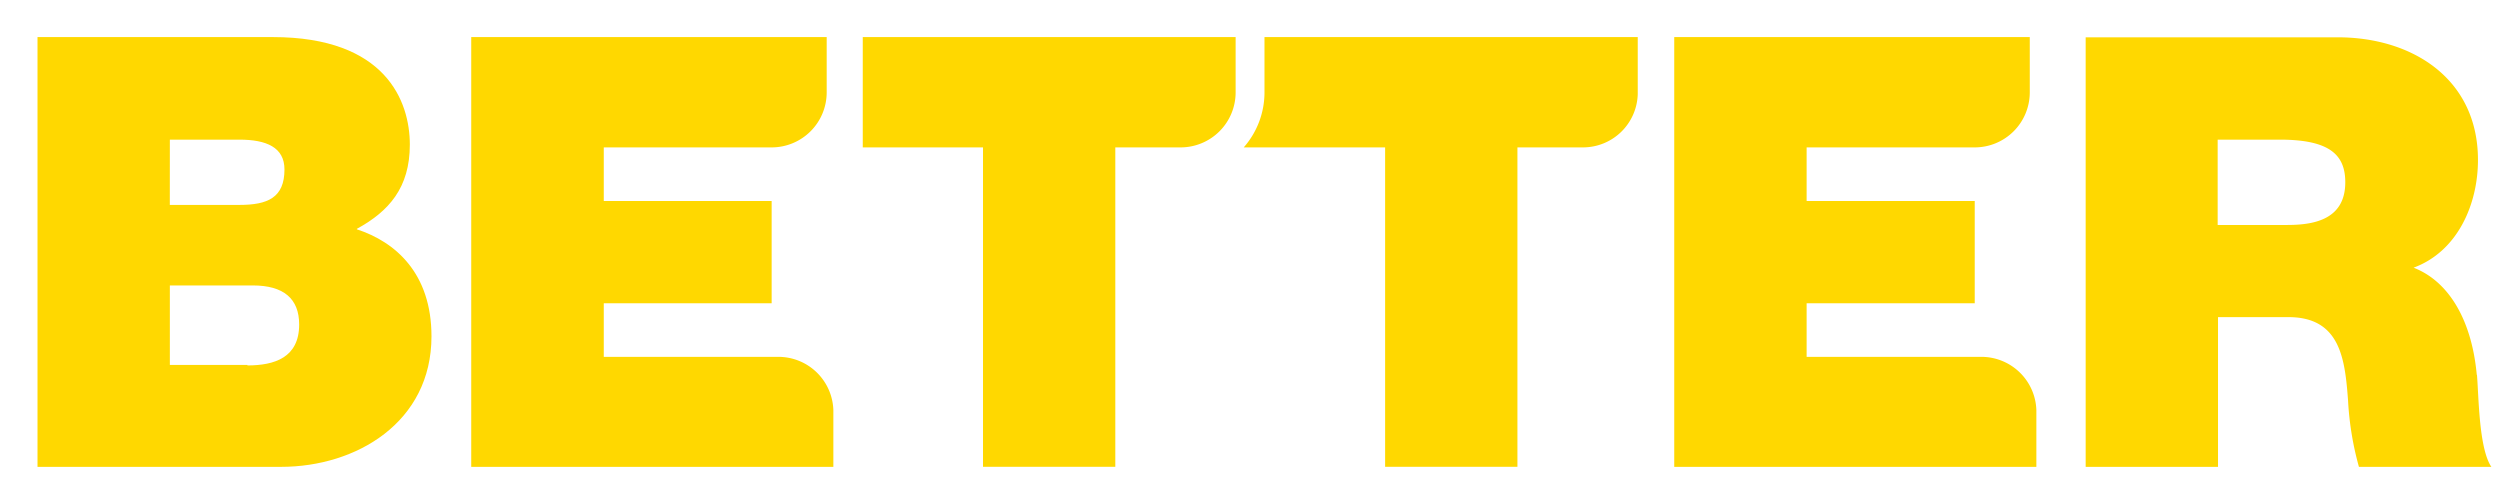
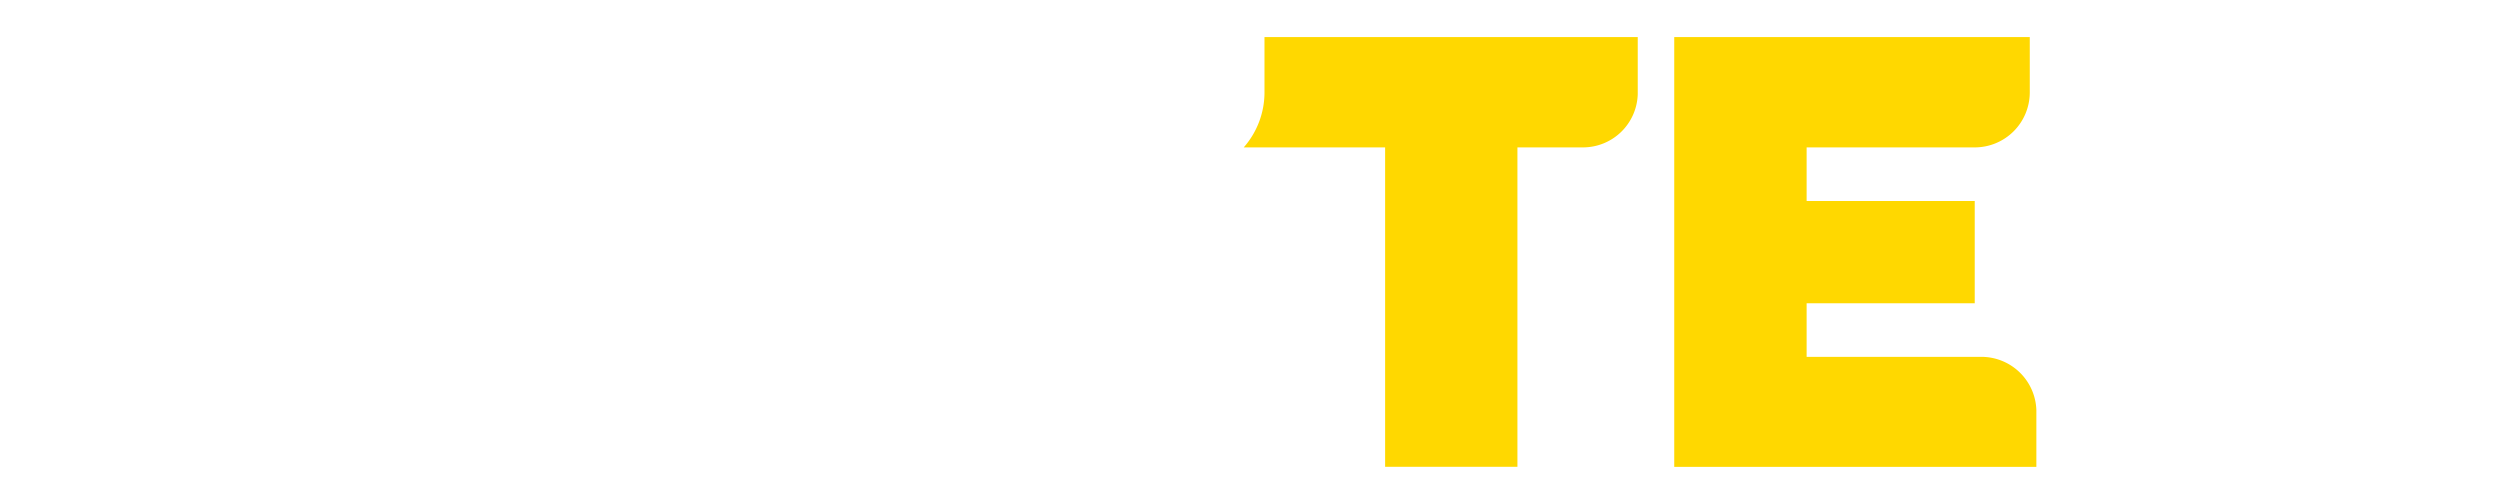
<svg xmlns="http://www.w3.org/2000/svg" id="Réteg_1" data-name="Réteg 1" viewBox="0 0 644.53 126.22">
  <defs>
    <style>.cls-1{fill:#ffd800;}</style>
  </defs>
  <g id="Group_58" data-name="Group 58">
-     <path id="Path_5" data-name="Path 5" class="cls-1" d="M63.79,94.08h-20V73.59h21.4c7.92,0,11.94,3.41,11.94,10.07,0,8.53-6.35,10.55-13.34,10.55ZM43.79,36H61.71c7,0,11.63,2,11.63,7.69,0,7.3-4.36,9.14-11.63,9.14H43.78ZM92,59c8.22-4.5,13.66-10.55,13.66-21.72S99.47,9.56,70.32,9.56H9.67v110.8h62.8c19.38,0,38.77-11.47,38.77-33.65,0-16.27-9.3-24.34-19.23-27.59" />
-     <path id="Path_6" data-name="Path 6" class="cls-1" d="M589.66,58H571.74V36h16c13,0,16.9,4,16.9,11,0,9.93-8.68,11-15.06,11Zm48.88,38.62c-1.26-13.8-7-24-16.29-27.61,11.32-4.17,16.6-16.29,16.6-27.76,0-20.93-16.9-31.63-36.14-31.63h-65V120.36h34.12V81.76H590c13.47,0,14.57,11,15.36,21.54a78.94,78.94,0,0,0,2.8,17.06H642.3c-3.25-4.79-3.25-18.44-3.71-23.72" />
-     <path id="Path_7" data-name="Path 7" class="cls-1" d="M222.43,9.56V38h31v82.35h34.11V38h16.83a14.19,14.19,0,0,0,14.19-14.19V9.56Z" />
    <path id="Path_8" data-name="Path 8" class="cls-1" d="M510.86,92H465.77V78.18h43.34V51.82H465.77V38h43.34A14.19,14.19,0,0,0,523.3,23.83h0V9.56H431.64v110.8H525V105.71A14.19,14.19,0,0,0,510.86,92Z" />
-     <path id="Path_9" data-name="Path 9" class="cls-1" d="M200.71,92H155.66V78.18h43.28V51.82H155.66V38h43.28a14.19,14.19,0,0,0,14.19-14.19V9.56H121.49v110.8h93.36V105.71A14.18,14.18,0,0,0,200.71,92Z" />
    <path id="Path_10" data-name="Path 10" class="cls-1" d="M408,9.56h-82V24a21.5,21.5,0,0,1-5.35,14h36.45v82.35h34.11V38h16.89a14.13,14.13,0,0,0,14.13-13.7V9.56Z" />
  </g>
</svg>